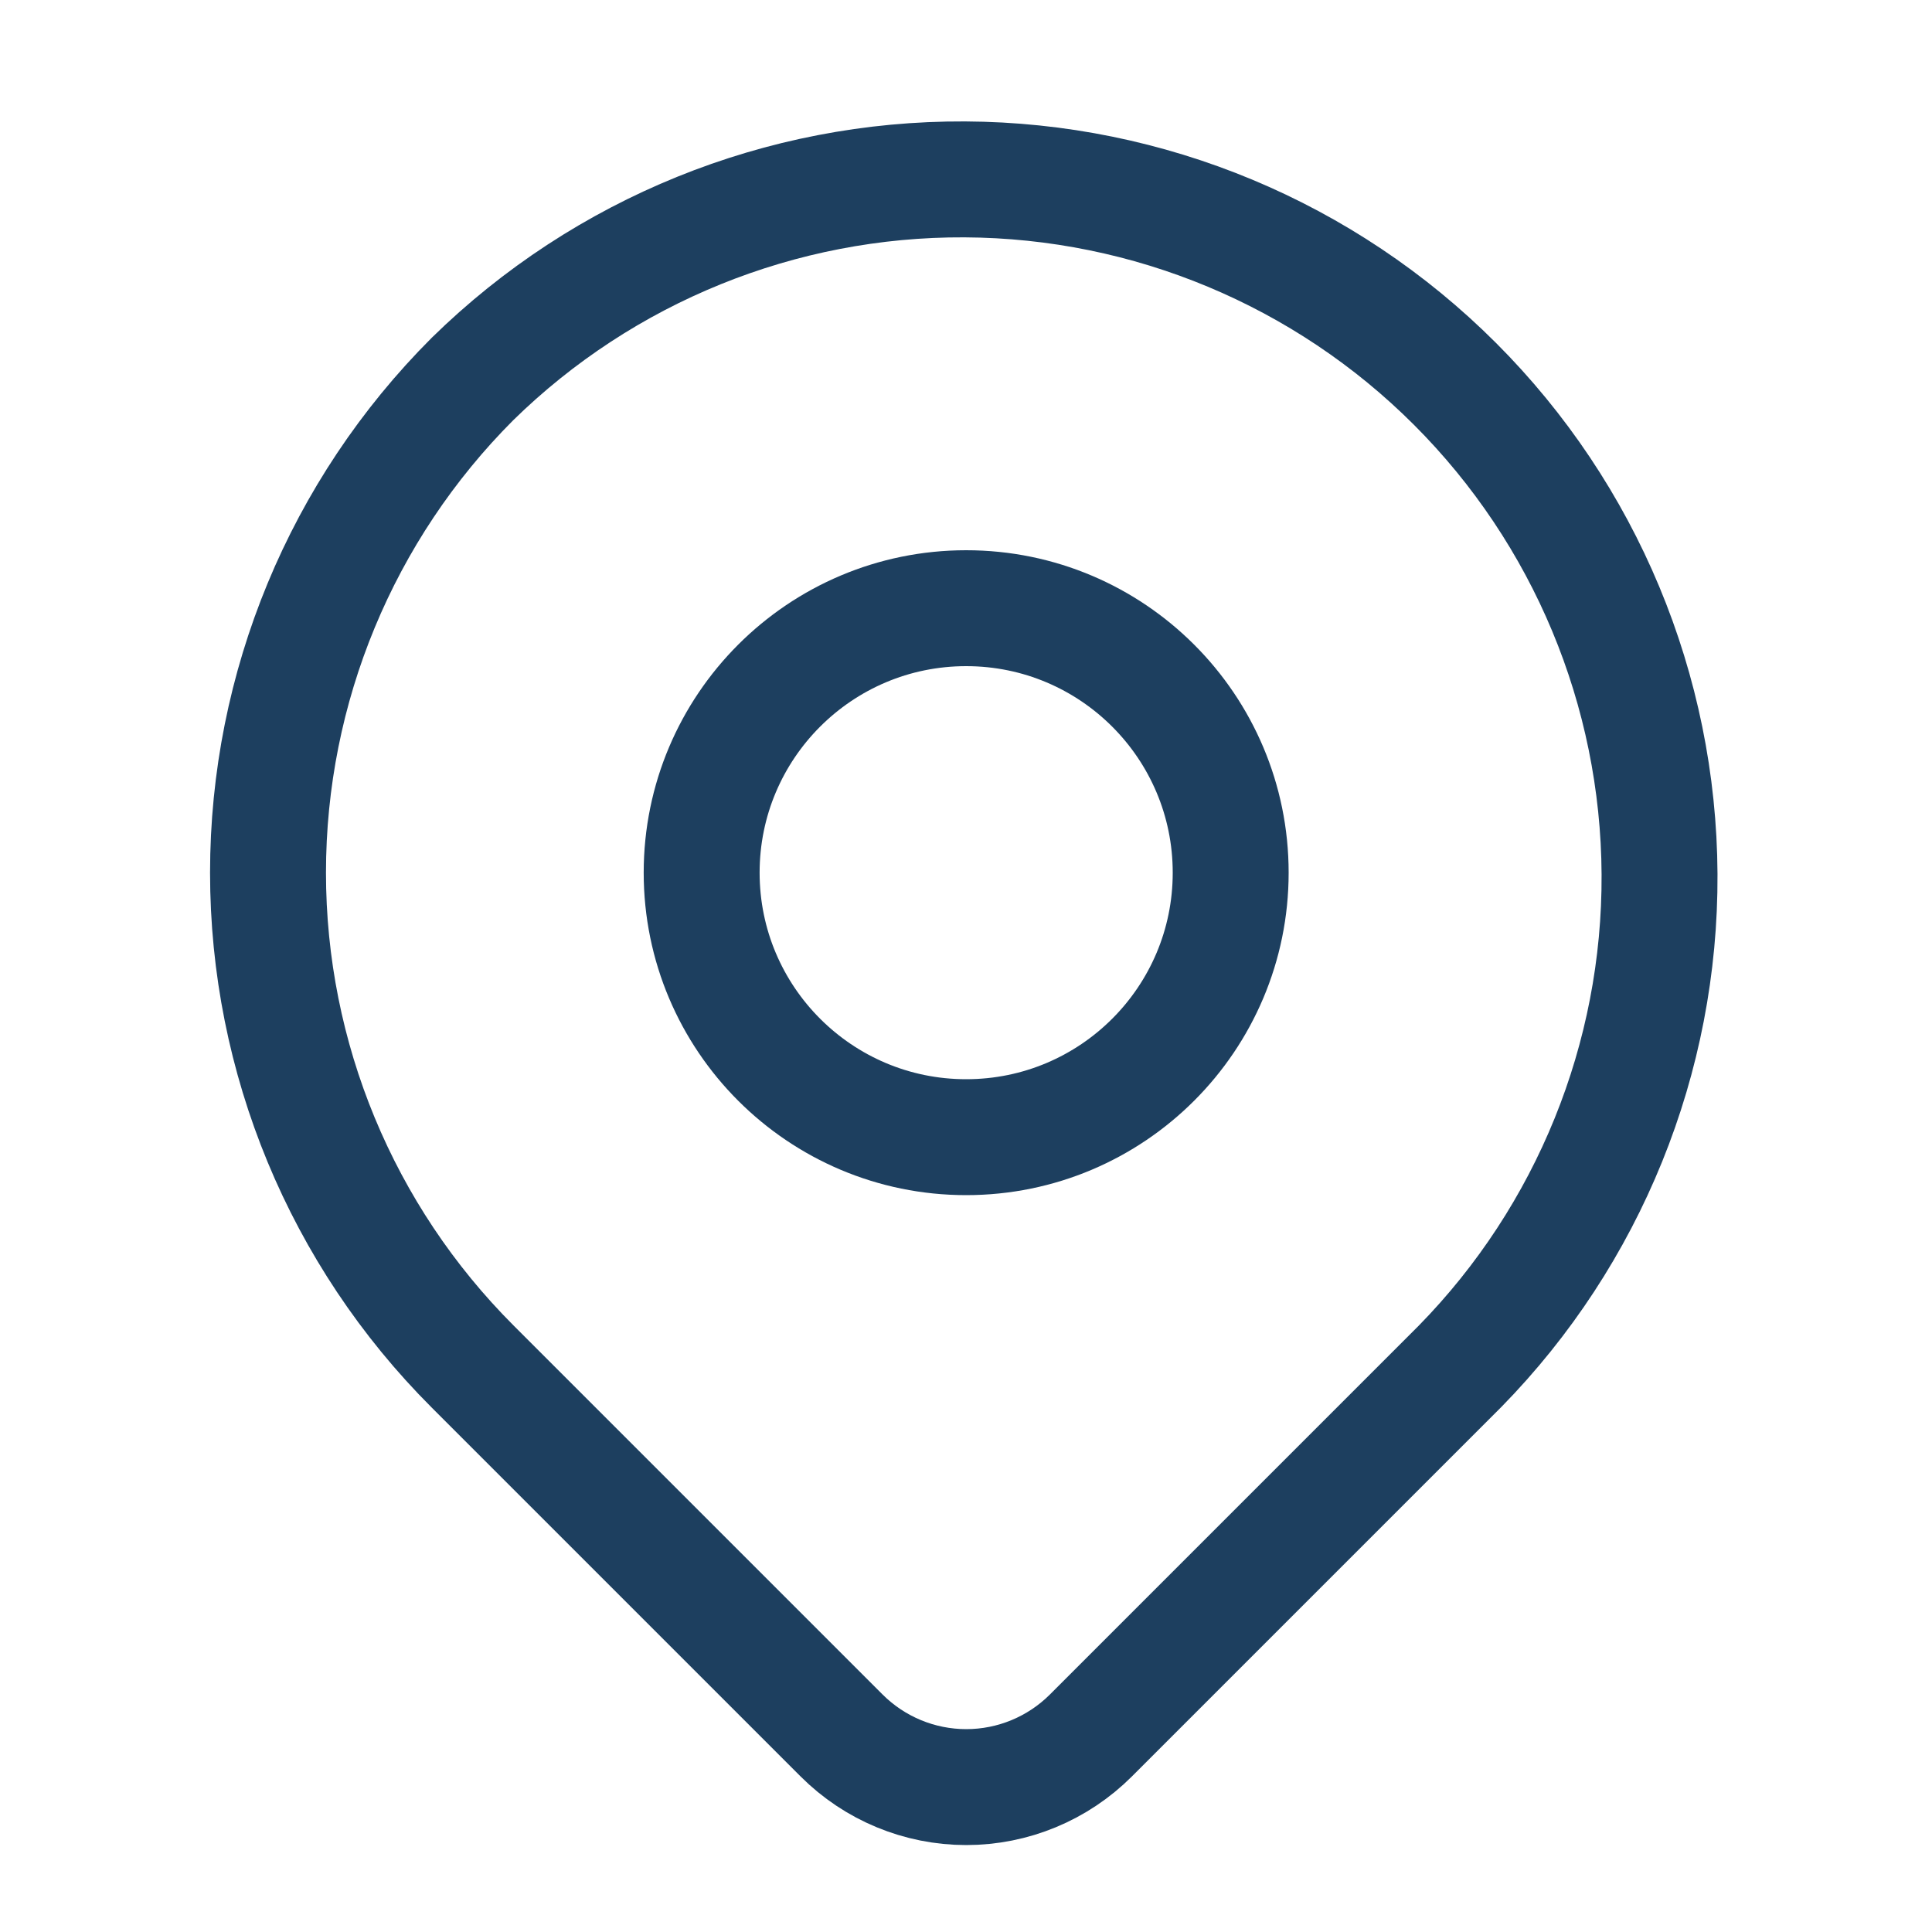
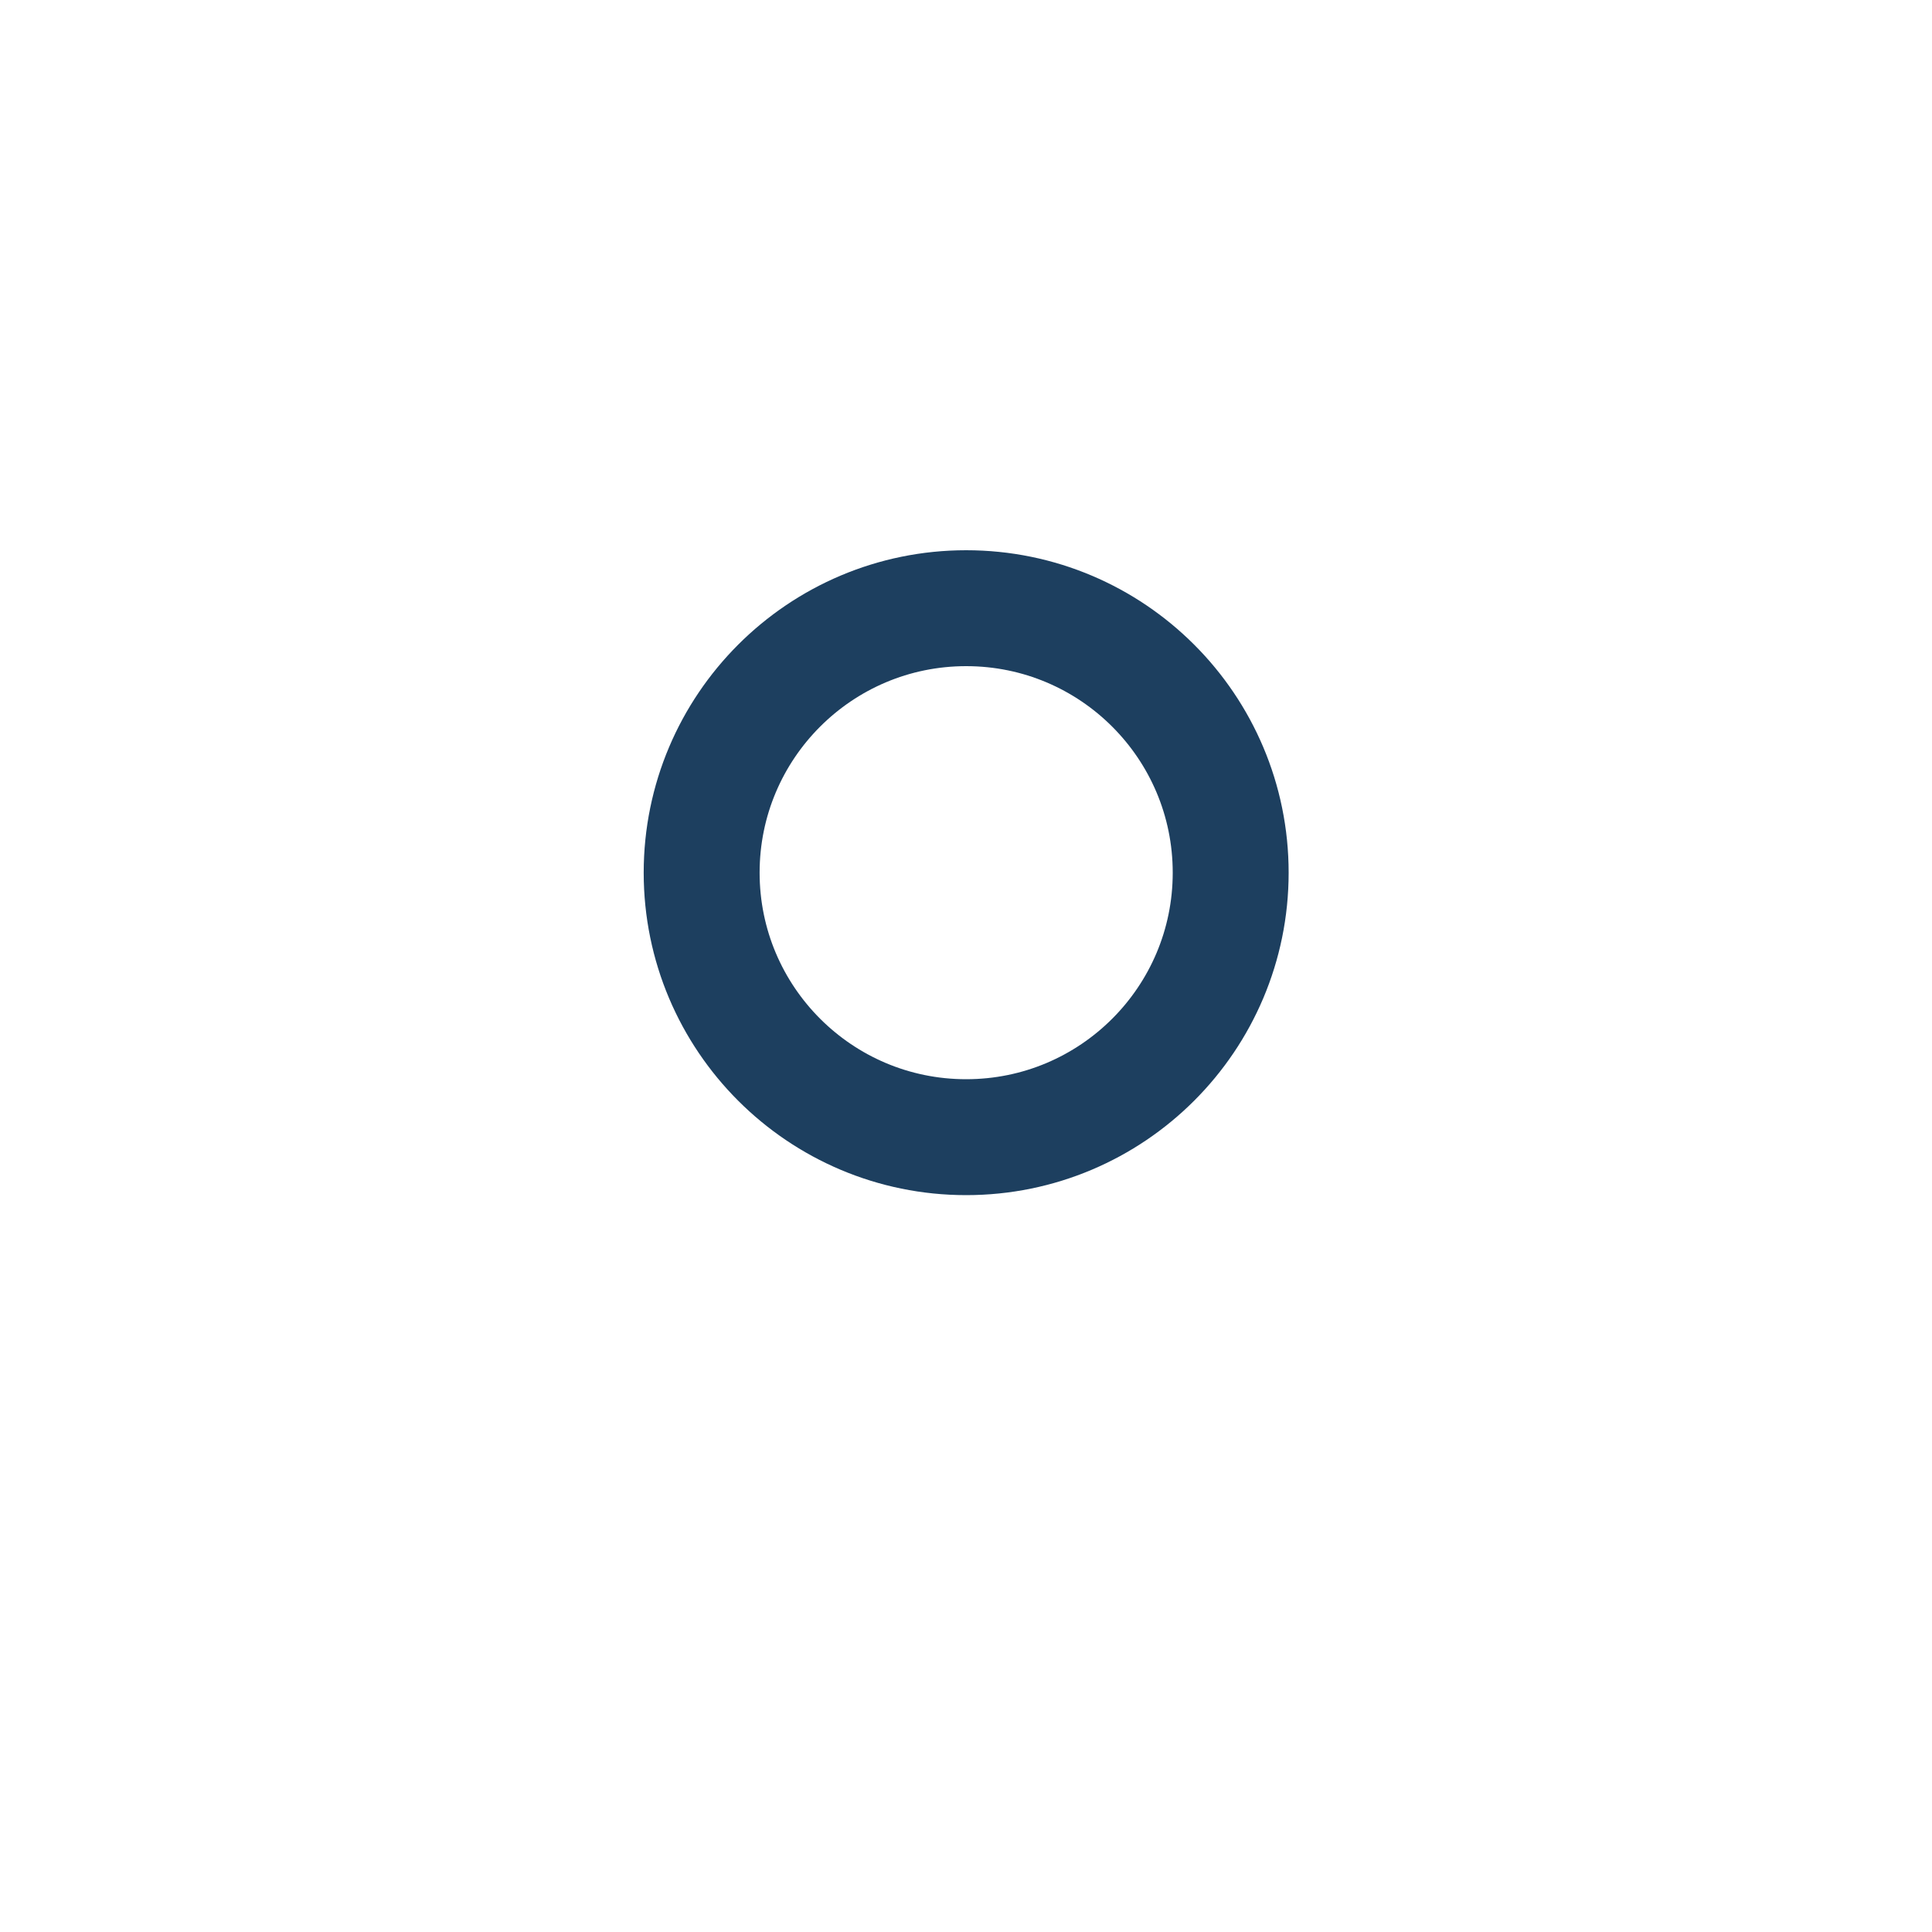
<svg xmlns="http://www.w3.org/2000/svg" width="40" height="40" viewBox="0 0 40 40" fill="none">
-   <path d="M9.783 7.846C12.503 5.18 16.166 3.695 19.975 3.714C23.784 3.733 27.431 5.255 30.124 7.948C32.818 10.642 34.339 14.289 34.359 18.098C34.378 21.907 32.893 25.57 30.227 28.29L22.586 35.931C21.901 36.615 20.973 37 20.005 37C19.037 37 18.108 36.615 17.424 35.931L9.783 28.29C7.072 25.579 5.549 21.902 5.549 18.068C5.549 14.234 7.072 10.557 9.783 7.846Z" stroke="#1D3F5F" stroke-width="2.4" stroke-linejoin="round" />
  <path d="M20.003 23.544C23.028 23.544 25.48 21.092 25.48 18.068C25.48 15.044 23.028 12.592 20.003 12.592C16.979 12.592 14.527 15.044 14.527 18.068C14.527 21.092 16.979 23.544 20.003 23.544Z" stroke="#1D3F5F" stroke-width="2.4" stroke-linecap="round" stroke-linejoin="round" />
</svg>